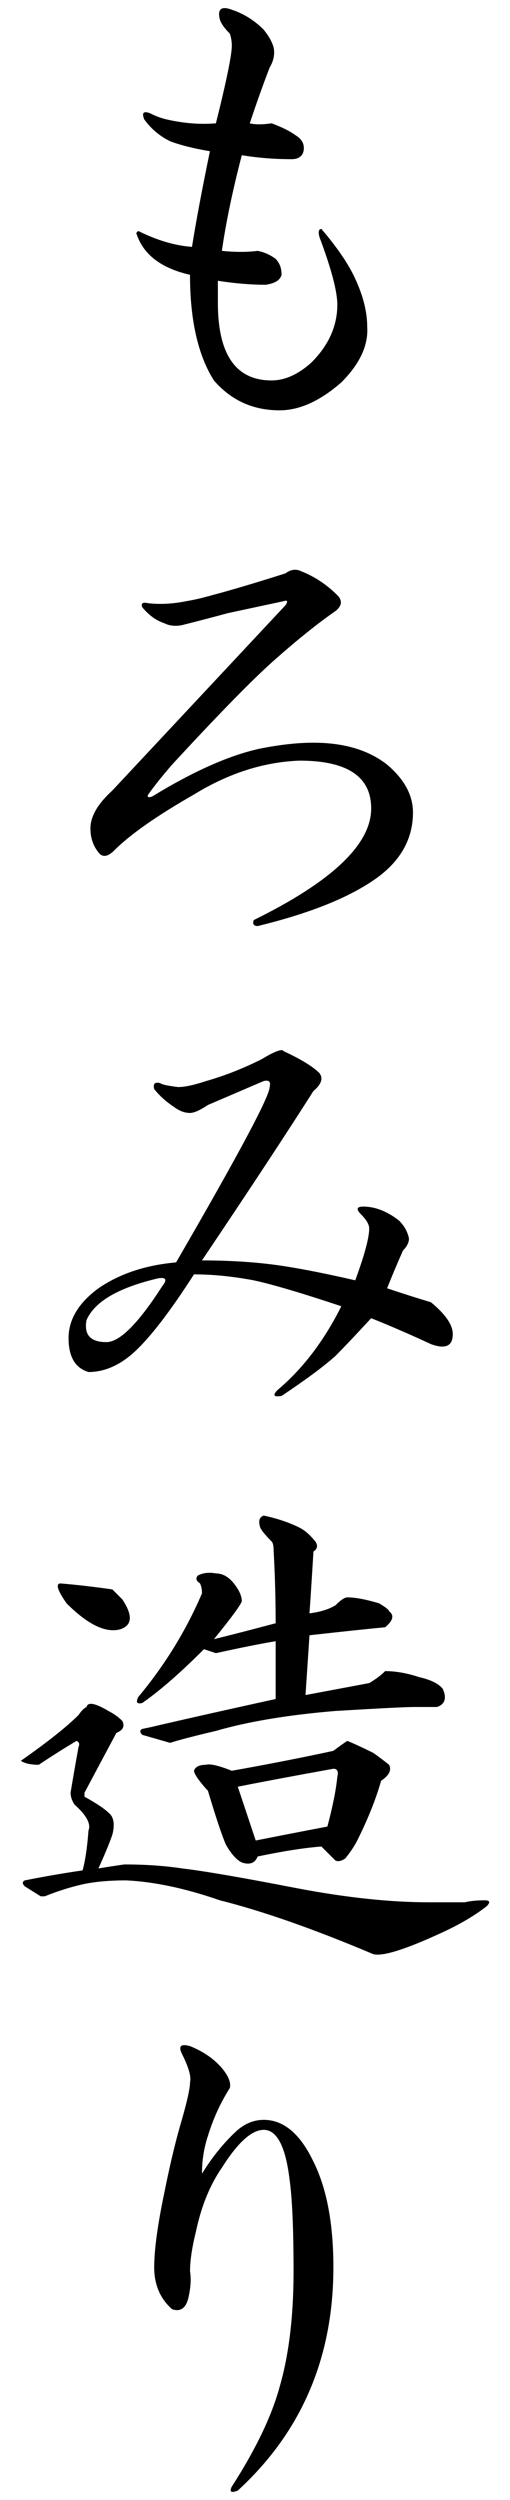
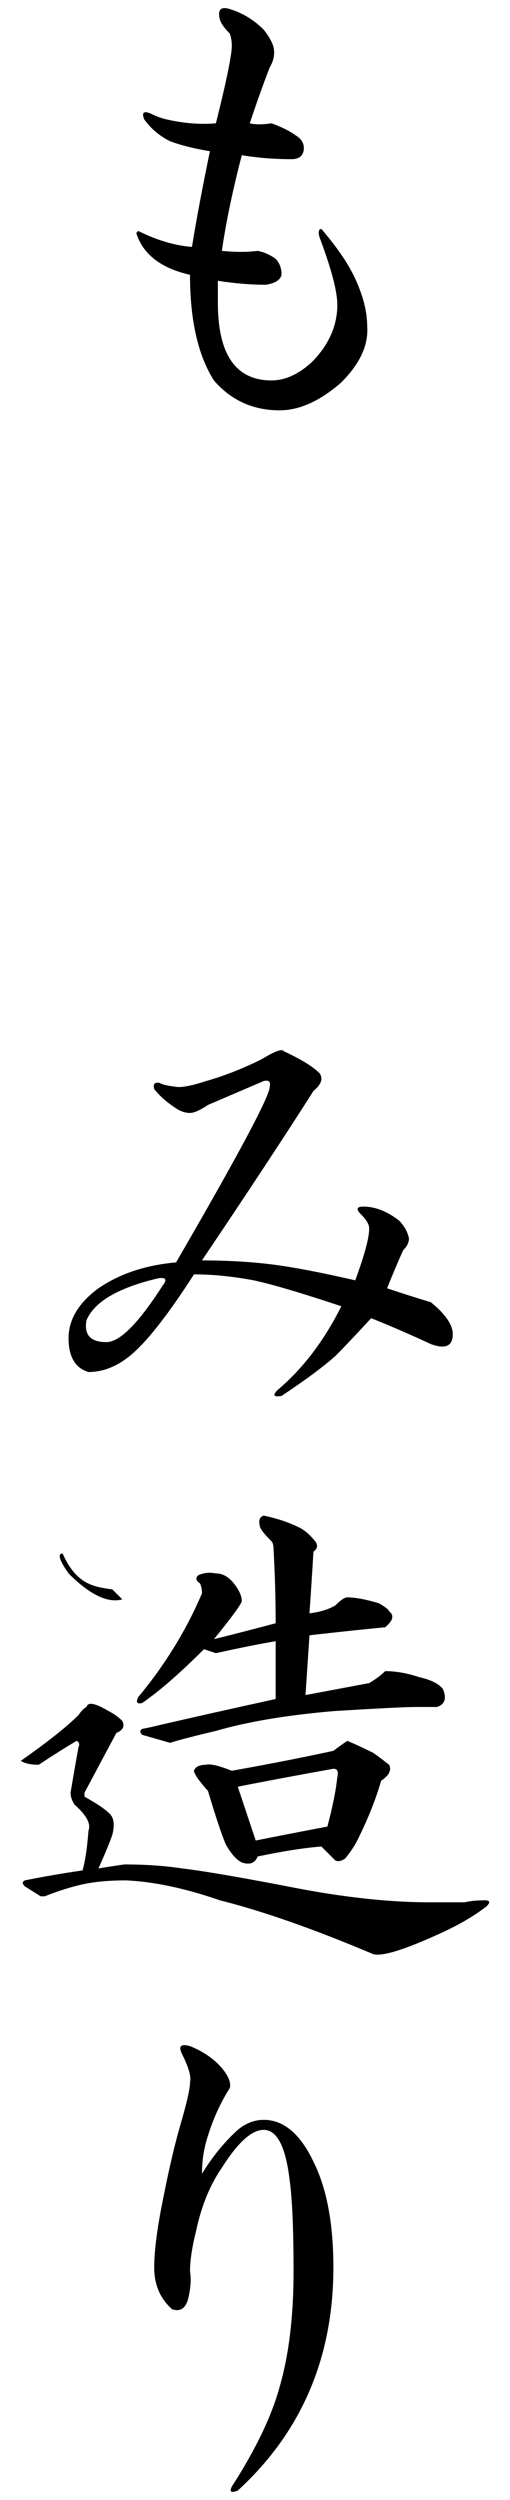
<svg xmlns="http://www.w3.org/2000/svg" version="1.1" id="レイヤー_1" x="0px" y="0px" width="20px" height="98px" viewBox="0 0 20 98" style="enable-background:new 0 0 20 98;" xml:space="preserve">
  <style type="text/css">

	.st0{fill:#1F2C5C;}
	.st1{fill-rule:evenodd;clip-rule:evenodd;}
	.st2{fill:#FFFFFF;}
	.st3{fill:#009DE1;}
	.st4{fill-rule:evenodd;clip-rule:evenodd;fill:#FFFFFF;}
	.st5{fill:#727171;}
	.st6{fill:#434343;}

</style>
  <g>
    <path d="M10.34,1.162c0.208,0.262,0.339,0.496,0.391,0.703c0.052,0.262,0,0.521-0.156,0.781c-0.261,0.678-0.521,1.406-0.78,2.188   c0.207,0.053,0.494,0.053,0.858,0c0.416,0.156,0.729,0.313,0.938,0.469c0.26,0.156,0.363,0.365,0.312,0.625   C11.85,6.137,11.693,6.24,11.434,6.24c-0.678,0-1.327-0.051-1.952-0.156C9.117,7.49,8.857,8.74,8.701,9.834   c0.52,0.053,0.987,0.053,1.405,0c0.26,0.053,0.494,0.156,0.702,0.313c0.156,0.156,0.234,0.365,0.234,0.625   c-0.053,0.209-0.261,0.34-0.625,0.391c-0.573,0-1.197-0.051-1.873-0.156v0.859c0,2.031,0.702,3.047,2.107,3.047   c0.52,0,1.041-0.234,1.562-0.703c0.676-0.676,1.015-1.432,1.015-2.266c0-0.52-0.233-1.406-0.702-2.656   c-0.053-0.207-0.027-0.313,0.078-0.313c0.624,0.73,1.066,1.381,1.327,1.953c0.313,0.678,0.469,1.303,0.469,1.875   c0.051,0.73-0.287,1.459-1.016,2.188c-0.833,0.729-1.64,1.094-2.42,1.094c-1.042,0-1.9-0.391-2.576-1.172   c-0.625-0.988-0.937-2.369-0.937-4.141c-1.146-0.26-1.849-0.807-2.108-1.641l0.078-0.078C6.15,9.418,6.853,9.627,7.529,9.678   c0.156-0.988,0.391-2.238,0.703-3.75C7.607,5.824,7.087,5.693,6.671,5.537C6.254,5.33,5.916,5.043,5.656,4.678   C5.551,4.418,5.629,4.34,5.891,4.443c0.207,0.105,0.416,0.184,0.624,0.234C7.19,4.834,7.842,4.887,8.467,4.834   c0.416-1.666,0.624-2.682,0.624-3.047c0-0.156-0.026-0.313-0.078-0.469c-0.208-0.207-0.339-0.391-0.39-0.547   C8.518,0.355,8.674,0.225,9.091,0.381C9.56,0.537,9.976,0.799,10.34,1.162z" />
-     <path d="M13.229,23.332c0.208,0.209,0.183,0.418-0.077,0.625c-0.678,0.469-1.458,1.094-2.343,1.875   c-0.833,0.73-2.186,2.109-4.06,4.141c-0.364,0.418-0.677,0.809-0.937,1.172c-0.053,0.105,0,0.131,0.156,0.078   c1.612-0.988,3.018-1.613,4.216-1.875c0.78-0.156,1.483-0.234,2.107-0.234c1.197,0,2.159,0.287,2.889,0.859   c0.676,0.574,1.015,1.199,1.015,1.875c0,0.99-0.442,1.824-1.327,2.5c-1.041,0.781-2.629,1.434-4.762,1.953   c-0.156,0-0.209-0.078-0.156-0.234c3.07-1.51,4.606-2.969,4.606-4.375c0-1.25-0.938-1.875-2.812-1.875   c-1.405,0.053-2.784,0.496-4.138,1.328c-1.457,0.834-2.498,1.563-3.122,2.188c-0.262,0.262-0.469,0.287-0.625,0.078   c-0.209-0.26-0.313-0.572-0.313-0.938c0-0.469,0.286-0.963,0.859-1.484l6.792-7.266c0.104-0.156,0.078-0.207-0.078-0.156   l-2.187,0.469c-0.573,0.156-1.171,0.313-1.795,0.469c-0.262,0.053-0.495,0.027-0.703-0.078c-0.313-0.104-0.599-0.313-0.858-0.625   c-0.053-0.156,0.025-0.207,0.234-0.156c0.468,0.053,0.962,0.027,1.483-0.078c0.312-0.051,0.649-0.129,1.015-0.234   c0.78-0.207,1.743-0.494,2.889-0.859c0.207-0.156,0.416-0.182,0.624-0.078C12.344,22.604,12.812,22.916,13.229,23.332z" />
    <path d="M11.121,41.205c0.676,0.313,1.145,0.6,1.405,0.859c0.156,0.209,0.078,0.443-0.234,0.703   c-1.093,1.719-2.551,3.934-4.372,6.641c0.988,0,1.899,0.053,2.732,0.156c0.832,0.105,1.925,0.313,3.279,0.625   c0.363-0.988,0.547-1.666,0.547-2.031c0-0.156-0.105-0.338-0.313-0.547c-0.209-0.207-0.184-0.313,0.078-0.313   c0.468,0,0.937,0.184,1.405,0.547c0.207,0.209,0.338,0.443,0.39,0.703c0,0.156-0.077,0.313-0.233,0.469   c-0.209,0.469-0.418,0.965-0.625,1.484c0.625,0.209,1.196,0.391,1.718,0.547c0.572,0.469,0.858,0.887,0.858,1.25   c0,0.469-0.286,0.6-0.858,0.391c-0.781-0.363-1.562-0.703-2.342-1.016c-0.625,0.678-1.094,1.172-1.405,1.484   c-0.469,0.418-1.172,0.938-2.108,1.563c-0.313,0.053-0.364-0.025-0.156-0.234c0.988-0.832,1.821-1.926,2.498-3.281   c-1.562-0.52-2.706-0.859-3.435-1.016c-0.833-0.156-1.614-0.234-2.343-0.234c-0.937,1.459-1.717,2.475-2.342,3.047   c-0.573,0.521-1.171,0.781-1.796,0.781c-0.521-0.156-0.78-0.598-0.78-1.328c0-0.729,0.391-1.379,1.171-1.953   c0.832-0.572,1.847-0.91,3.045-1.016c2.445-4.219,3.669-6.51,3.669-6.875c0.052-0.207-0.026-0.285-0.234-0.234l-2.186,0.938   c-0.313,0.209-0.547,0.313-0.702,0.313c-0.209,0-0.418-0.078-0.625-0.234c-0.313-0.207-0.573-0.441-0.78-0.703   c-0.053-0.207,0.025-0.285,0.233-0.234c0.052,0.053,0.286,0.105,0.703,0.156c0.26,0,0.624-0.078,1.093-0.234   c0.729-0.207,1.457-0.494,2.187-0.859C10.782,41.205,11.068,41.102,11.121,41.205z M3.392,51.752   c-0.104,0.574,0.156,0.859,0.781,0.859c0.52,0,1.249-0.729,2.186-2.188c0.208-0.26,0.156-0.363-0.156-0.313   C4.642,50.477,3.704,51.023,3.392,51.752z" />
-     <path d="M4.251,67.07c0.207,0.105,0.391,0.234,0.546,0.391c0.104,0.209,0.026,0.365-0.233,0.469   c-0.418,0.781-0.834,1.563-1.25,2.344v0.156c0.469,0.262,0.781,0.469,0.938,0.625c0.207,0.156,0.26,0.443,0.156,0.859   C4.302,72.227,4.12,72.67,3.86,73.242c0.313-0.051,0.65-0.104,1.015-0.156c0.832,0,1.587,0.053,2.265,0.156   c0.884,0.105,2.394,0.365,4.528,0.781c1.925,0.365,3.642,0.547,5.152,0.547h1.405c0.207-0.051,0.469-0.078,0.78-0.078   c0.208,0,0.234,0.078,0.078,0.234c-0.468,0.365-1.041,0.703-1.717,1.016c-1.458,0.676-2.369,0.963-2.733,0.859   c-2.342-0.99-4.346-1.691-6.011-2.109c-1.354-0.469-2.576-0.729-3.67-0.781c-0.677,0-1.249,0.053-1.717,0.156   c-0.469,0.105-0.964,0.262-1.483,0.469H1.597l-0.625-0.391c-0.104-0.104-0.104-0.182,0-0.234c0.781-0.156,1.535-0.285,2.265-0.391   c0.104-0.363,0.182-0.885,0.233-1.563c0.104-0.26-0.078-0.598-0.546-1.016c-0.105-0.156-0.156-0.313-0.156-0.469   c0.104-0.625,0.207-1.223,0.313-1.797c0.051-0.104,0.025-0.182-0.078-0.234c-0.521,0.313-1.016,0.625-1.483,0.938   c-0.313,0-0.547-0.051-0.703-0.156c1.041-0.729,1.796-1.328,2.265-1.797c0.104-0.156,0.207-0.26,0.312-0.313   C3.443,66.707,3.729,66.758,4.251,67.07z M4.407,62.305c0.156,0.156,0.285,0.287,0.39,0.391c0.416,0.625,0.391,1.016-0.078,1.172   c-0.573,0.156-1.275-0.182-2.107-1.016c-0.365-0.52-0.442-0.781-0.234-0.781C3.002,62.123,3.678,62.201,4.407,62.305z    M11.745,59.883c0.208,0.105,0.416,0.287,0.625,0.547c0.104,0.156,0.078,0.287-0.078,0.391c-0.053,0.887-0.104,1.693-0.156,2.422   c0.416-0.051,0.754-0.156,1.016-0.313c0.207-0.207,0.363-0.313,0.468-0.313c0.313,0,0.729,0.078,1.249,0.234   c0.26,0.156,0.391,0.262,0.391,0.313c0.207,0.156,0.156,0.365-0.156,0.625c-0.573,0.053-1.562,0.156-2.967,0.313l-0.156,2.344   c0.832-0.156,1.665-0.313,2.499-0.469c0.26-0.156,0.468-0.313,0.624-0.469c0.416,0,0.859,0.078,1.327,0.234   c0.469,0.105,0.781,0.262,0.938,0.469c0.155,0.365,0.077,0.6-0.234,0.703c-0.156,0-0.443,0-0.859,0   c-0.364,0-1.405,0.053-3.122,0.156c-1.874,0.156-3.436,0.418-4.685,0.781c-0.886,0.209-1.483,0.365-1.796,0.469l-1.093-0.313   c-0.105-0.104-0.105-0.182,0-0.234c0.26-0.051,0.494-0.104,0.702-0.156c1.354-0.313,2.862-0.65,4.528-1.016v-2.266   c-0.624,0.105-1.405,0.262-2.342,0.469c-0.156-0.051-0.313-0.104-0.469-0.156c-0.937,0.938-1.744,1.641-2.42,2.109   c-0.209,0.053-0.261-0.025-0.156-0.234c1.04-1.25,1.874-2.604,2.498-4.063c0-0.156-0.026-0.285-0.078-0.391   c-0.156-0.104-0.183-0.207-0.078-0.313c0.208-0.104,0.442-0.129,0.703-0.078c0.26,0,0.494,0.131,0.702,0.391   c0.208,0.262,0.313,0.496,0.313,0.703c-0.053,0.156-0.417,0.652-1.093,1.484c0.832-0.207,1.64-0.416,2.42-0.625   c0-0.938-0.026-1.875-0.078-2.813c0-0.207-0.026-0.338-0.078-0.391c-0.313-0.313-0.468-0.52-0.468-0.625   c-0.053-0.207,0-0.338,0.155-0.391C10.86,59.52,11.328,59.676,11.745,59.883z M14.634,68.711c0.156,0.105,0.364,0.262,0.625,0.469   c0.104,0.209,0,0.418-0.313,0.625c-0.208,0.73-0.521,1.512-0.937,2.344c-0.105,0.209-0.261,0.443-0.469,0.703   c-0.156,0.105-0.286,0.131-0.39,0.078c-0.156-0.156-0.34-0.338-0.547-0.547c-0.677,0.053-1.511,0.184-2.498,0.391   c-0.105,0.262-0.313,0.34-0.625,0.234c-0.209-0.104-0.417-0.338-0.624-0.703c-0.156-0.363-0.391-1.066-0.703-2.109   c-0.104-0.104-0.234-0.26-0.391-0.469c-0.104-0.156-0.156-0.26-0.156-0.313c0.052-0.156,0.208-0.234,0.469-0.234   c0.156-0.051,0.494,0.027,1.015,0.234c1.457-0.26,2.784-0.52,3.982-0.781c0.207-0.156,0.39-0.285,0.546-0.391   C13.879,68.348,14.217,68.504,14.634,68.711z M9.325,70.039c0.26,0.781,0.494,1.484,0.703,2.109   c0.78-0.156,1.717-0.338,2.811-0.547c0.207-0.781,0.338-1.432,0.39-1.953c0.052-0.207,0-0.313-0.155-0.313   C11.615,69.598,10.366,69.832,9.325,70.039z" />
+     <path d="M4.251,67.07c0.207,0.105,0.391,0.234,0.546,0.391c0.104,0.209,0.026,0.365-0.233,0.469   c-0.418,0.781-0.834,1.563-1.25,2.344v0.156c0.469,0.262,0.781,0.469,0.938,0.625c0.207,0.156,0.26,0.443,0.156,0.859   C4.302,72.227,4.12,72.67,3.86,73.242c0.313-0.051,0.65-0.104,1.015-0.156c0.832,0,1.587,0.053,2.265,0.156   c0.884,0.105,2.394,0.365,4.528,0.781c1.925,0.365,3.642,0.547,5.152,0.547h1.405c0.207-0.051,0.469-0.078,0.78-0.078   c0.208,0,0.234,0.078,0.078,0.234c-0.468,0.365-1.041,0.703-1.717,1.016c-1.458,0.676-2.369,0.963-2.733,0.859   c-2.342-0.99-4.346-1.691-6.011-2.109c-1.354-0.469-2.576-0.729-3.67-0.781c-0.677,0-1.249,0.053-1.717,0.156   c-0.469,0.105-0.964,0.262-1.483,0.469H1.597l-0.625-0.391c-0.104-0.104-0.104-0.182,0-0.234c0.781-0.156,1.535-0.285,2.265-0.391   c0.104-0.363,0.182-0.885,0.233-1.563c0.104-0.26-0.078-0.598-0.546-1.016c-0.105-0.156-0.156-0.313-0.156-0.469   c0.104-0.625,0.207-1.223,0.313-1.797c0.051-0.104,0.025-0.182-0.078-0.234c-0.521,0.313-1.016,0.625-1.483,0.938   c-0.313,0-0.547-0.051-0.703-0.156c1.041-0.729,1.796-1.328,2.265-1.797c0.104-0.156,0.207-0.26,0.312-0.313   C3.443,66.707,3.729,66.758,4.251,67.07z M4.407,62.305c0.156,0.156,0.285,0.287,0.39,0.391c-0.573,0.156-1.275-0.182-2.107-1.016c-0.365-0.52-0.442-0.781-0.234-0.781C3.002,62.123,3.678,62.201,4.407,62.305z    M11.745,59.883c0.208,0.105,0.416,0.287,0.625,0.547c0.104,0.156,0.078,0.287-0.078,0.391c-0.053,0.887-0.104,1.693-0.156,2.422   c0.416-0.051,0.754-0.156,1.016-0.313c0.207-0.207,0.363-0.313,0.468-0.313c0.313,0,0.729,0.078,1.249,0.234   c0.26,0.156,0.391,0.262,0.391,0.313c0.207,0.156,0.156,0.365-0.156,0.625c-0.573,0.053-1.562,0.156-2.967,0.313l-0.156,2.344   c0.832-0.156,1.665-0.313,2.499-0.469c0.26-0.156,0.468-0.313,0.624-0.469c0.416,0,0.859,0.078,1.327,0.234   c0.469,0.105,0.781,0.262,0.938,0.469c0.155,0.365,0.077,0.6-0.234,0.703c-0.156,0-0.443,0-0.859,0   c-0.364,0-1.405,0.053-3.122,0.156c-1.874,0.156-3.436,0.418-4.685,0.781c-0.886,0.209-1.483,0.365-1.796,0.469l-1.093-0.313   c-0.105-0.104-0.105-0.182,0-0.234c0.26-0.051,0.494-0.104,0.702-0.156c1.354-0.313,2.862-0.65,4.528-1.016v-2.266   c-0.624,0.105-1.405,0.262-2.342,0.469c-0.156-0.051-0.313-0.104-0.469-0.156c-0.937,0.938-1.744,1.641-2.42,2.109   c-0.209,0.053-0.261-0.025-0.156-0.234c1.04-1.25,1.874-2.604,2.498-4.063c0-0.156-0.026-0.285-0.078-0.391   c-0.156-0.104-0.183-0.207-0.078-0.313c0.208-0.104,0.442-0.129,0.703-0.078c0.26,0,0.494,0.131,0.702,0.391   c0.208,0.262,0.313,0.496,0.313,0.703c-0.053,0.156-0.417,0.652-1.093,1.484c0.832-0.207,1.64-0.416,2.42-0.625   c0-0.938-0.026-1.875-0.078-2.813c0-0.207-0.026-0.338-0.078-0.391c-0.313-0.313-0.468-0.52-0.468-0.625   c-0.053-0.207,0-0.338,0.155-0.391C10.86,59.52,11.328,59.676,11.745,59.883z M14.634,68.711c0.156,0.105,0.364,0.262,0.625,0.469   c0.104,0.209,0,0.418-0.313,0.625c-0.208,0.73-0.521,1.512-0.937,2.344c-0.105,0.209-0.261,0.443-0.469,0.703   c-0.156,0.105-0.286,0.131-0.39,0.078c-0.156-0.156-0.34-0.338-0.547-0.547c-0.677,0.053-1.511,0.184-2.498,0.391   c-0.105,0.262-0.313,0.34-0.625,0.234c-0.209-0.104-0.417-0.338-0.624-0.703c-0.156-0.363-0.391-1.066-0.703-2.109   c-0.104-0.104-0.234-0.26-0.391-0.469c-0.104-0.156-0.156-0.26-0.156-0.313c0.052-0.156,0.208-0.234,0.469-0.234   c0.156-0.051,0.494,0.027,1.015,0.234c1.457-0.26,2.784-0.52,3.982-0.781c0.207-0.156,0.39-0.285,0.546-0.391   C13.879,68.348,14.217,68.504,14.634,68.711z M9.325,70.039c0.26,0.781,0.494,1.484,0.703,2.109   c0.78-0.156,1.717-0.338,2.811-0.547c0.207-0.781,0.338-1.432,0.39-1.953c0.052-0.207,0-0.313-0.155-0.313   C11.615,69.598,10.366,69.832,9.325,70.039z" />
    <path d="M8.701,81.068c0.26,0.313,0.363,0.574,0.312,0.781c-0.364,0.574-0.651,1.199-0.858,1.875   c-0.156,0.469-0.234,0.965-0.234,1.484c0.416-0.676,0.885-1.25,1.405-1.719c0.313-0.26,0.65-0.391,1.015-0.391   c0.781,0,1.432,0.547,1.952,1.641c0.52,1.043,0.781,2.422,0.781,4.141c0,1.771-0.313,3.387-0.938,4.844   c-0.624,1.459-1.562,2.76-2.811,3.906c-0.261,0.104-0.339,0.051-0.234-0.156c0.938-1.459,1.562-2.76,1.874-3.906   c0.363-1.25,0.547-2.76,0.547-4.531c0-1.666-0.053-2.863-0.156-3.594c-0.156-1.301-0.495-1.953-1.016-1.953   c-0.468,0-1.015,0.496-1.639,1.484c-0.469,0.678-0.808,1.512-1.016,2.5c-0.156,0.625-0.233,1.146-0.233,1.563   c0.051,0.313,0.025,0.678-0.078,1.094c-0.105,0.365-0.313,0.496-0.625,0.391c-0.469-0.416-0.702-0.963-0.702-1.641   c0-0.676,0.129-1.641,0.39-2.891c0.208-1.041,0.416-1.926,0.625-2.656c0.26-0.885,0.391-1.457,0.391-1.719   c0.051-0.207-0.053-0.572-0.313-1.094c-0.156-0.313-0.053-0.416,0.313-0.313C7.972,80.418,8.389,80.705,8.701,81.068z" />
  </g>
</svg>